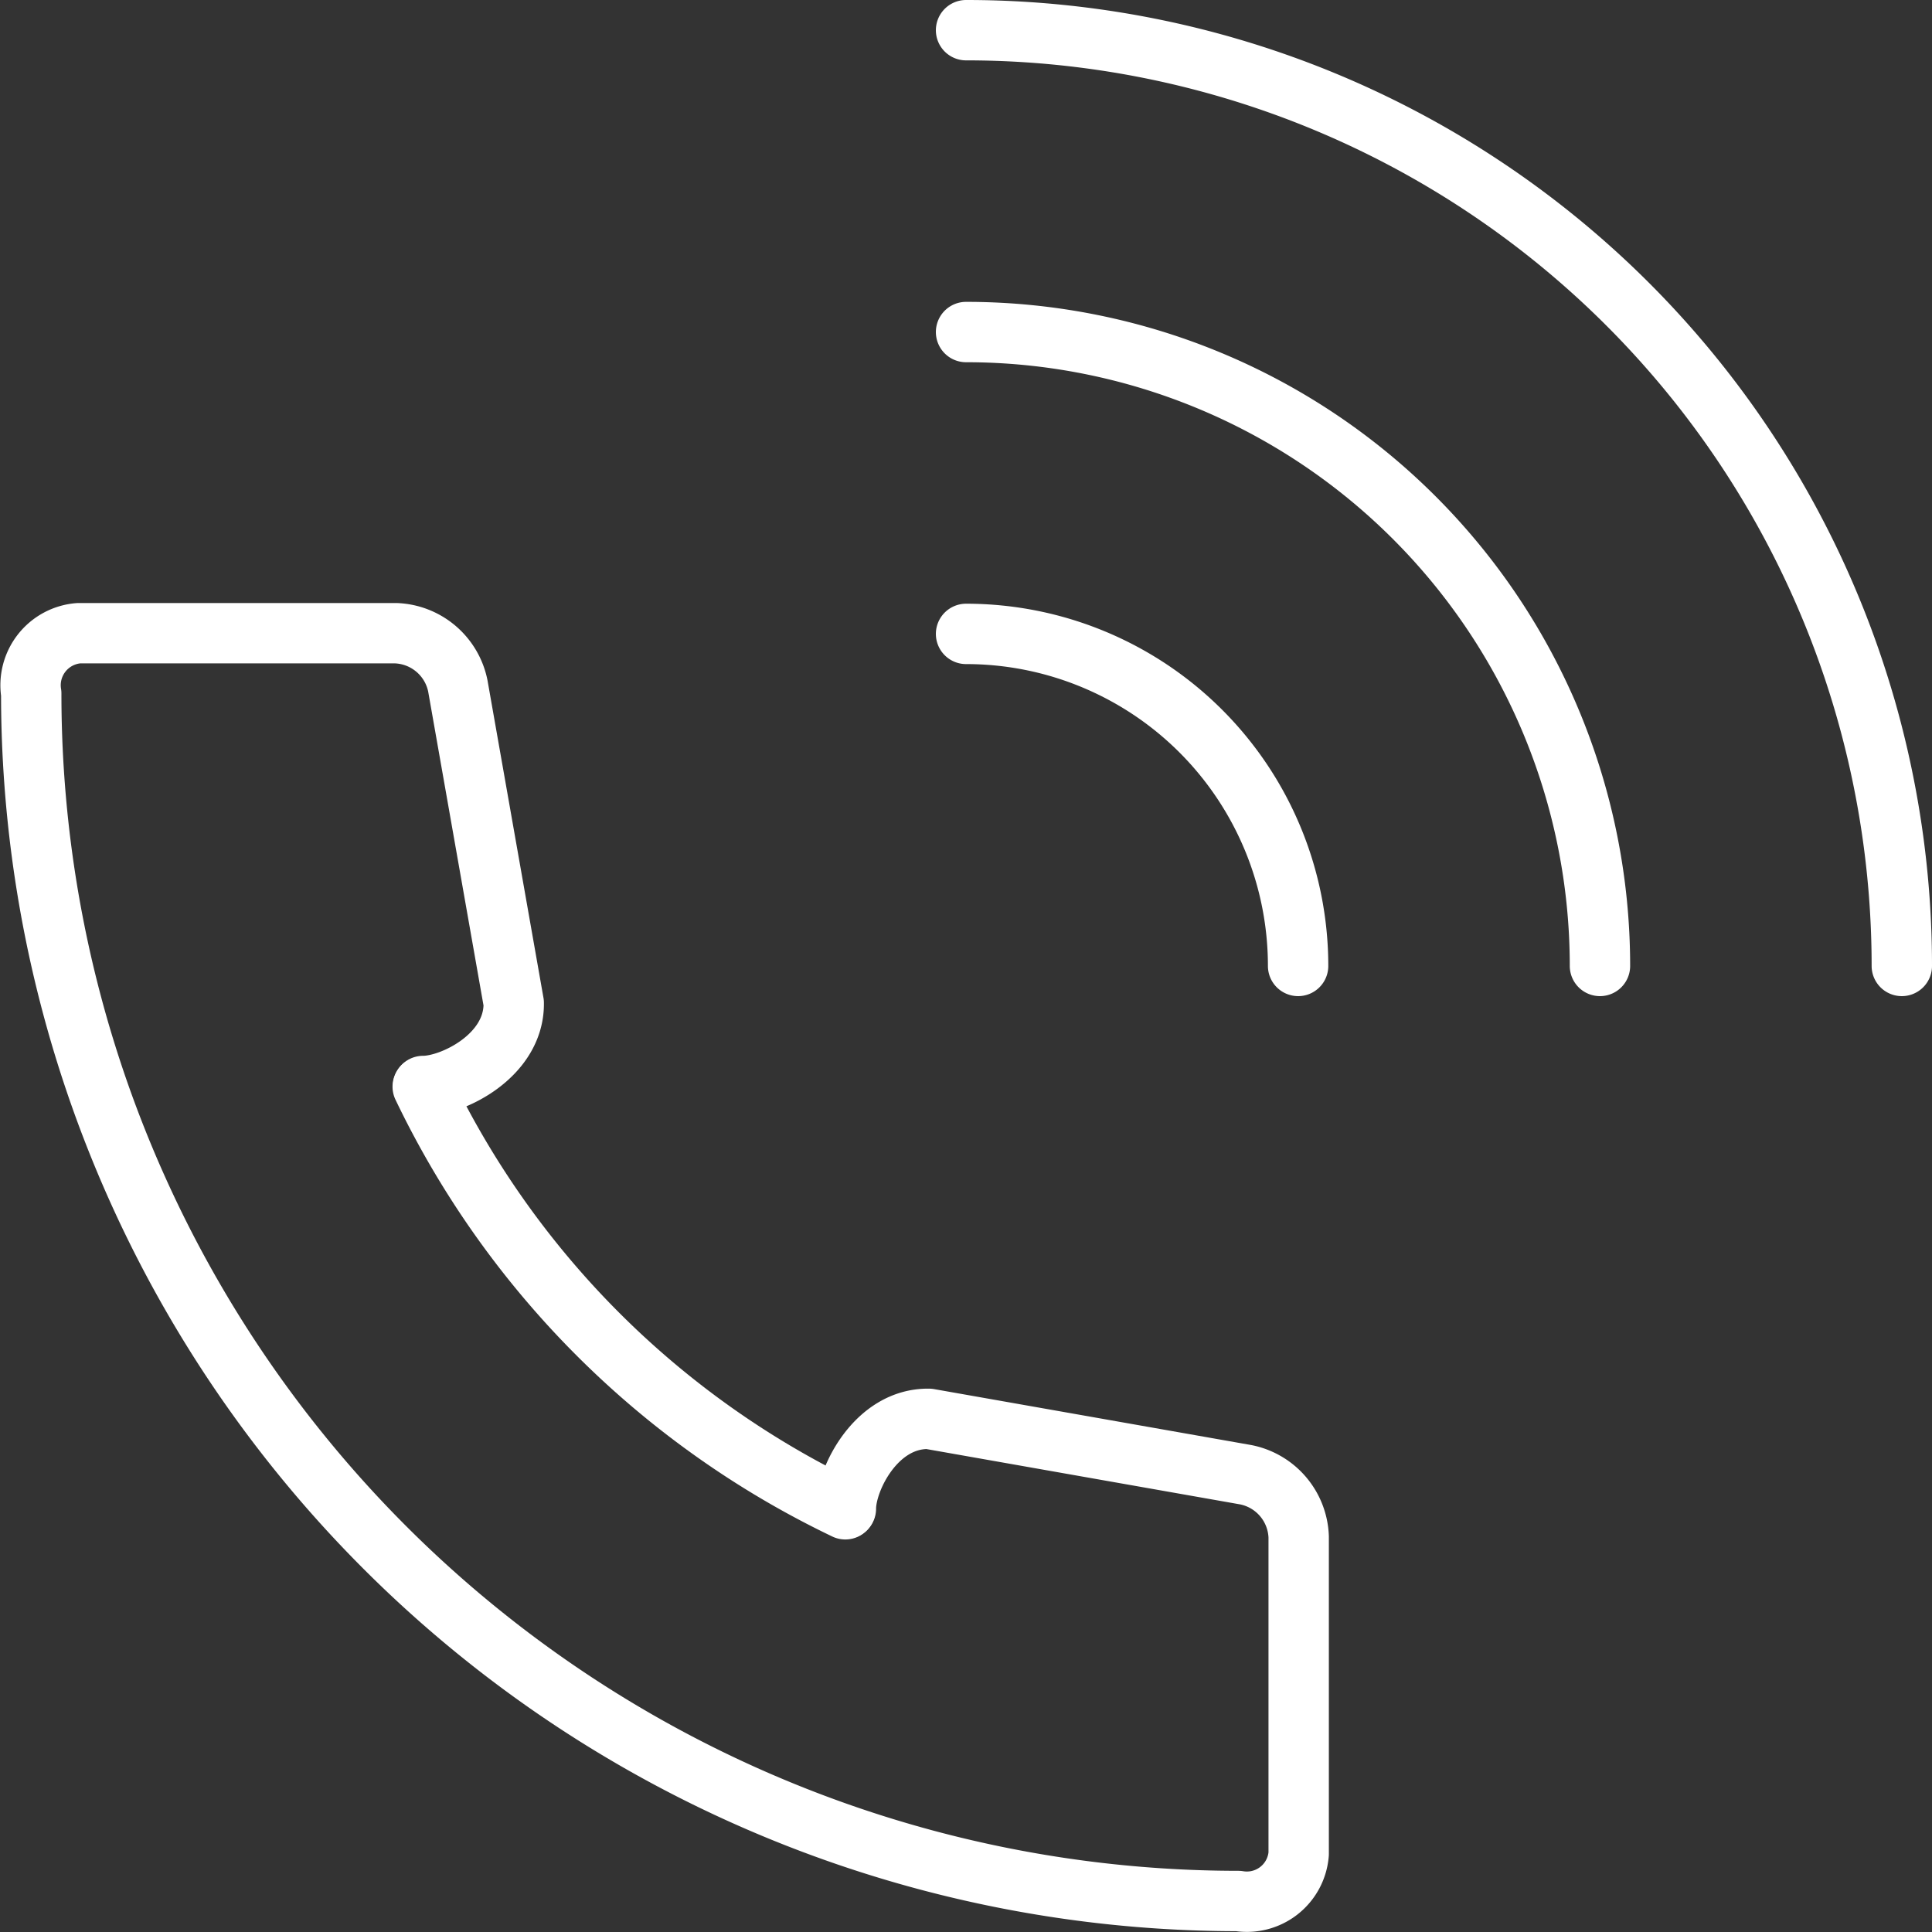
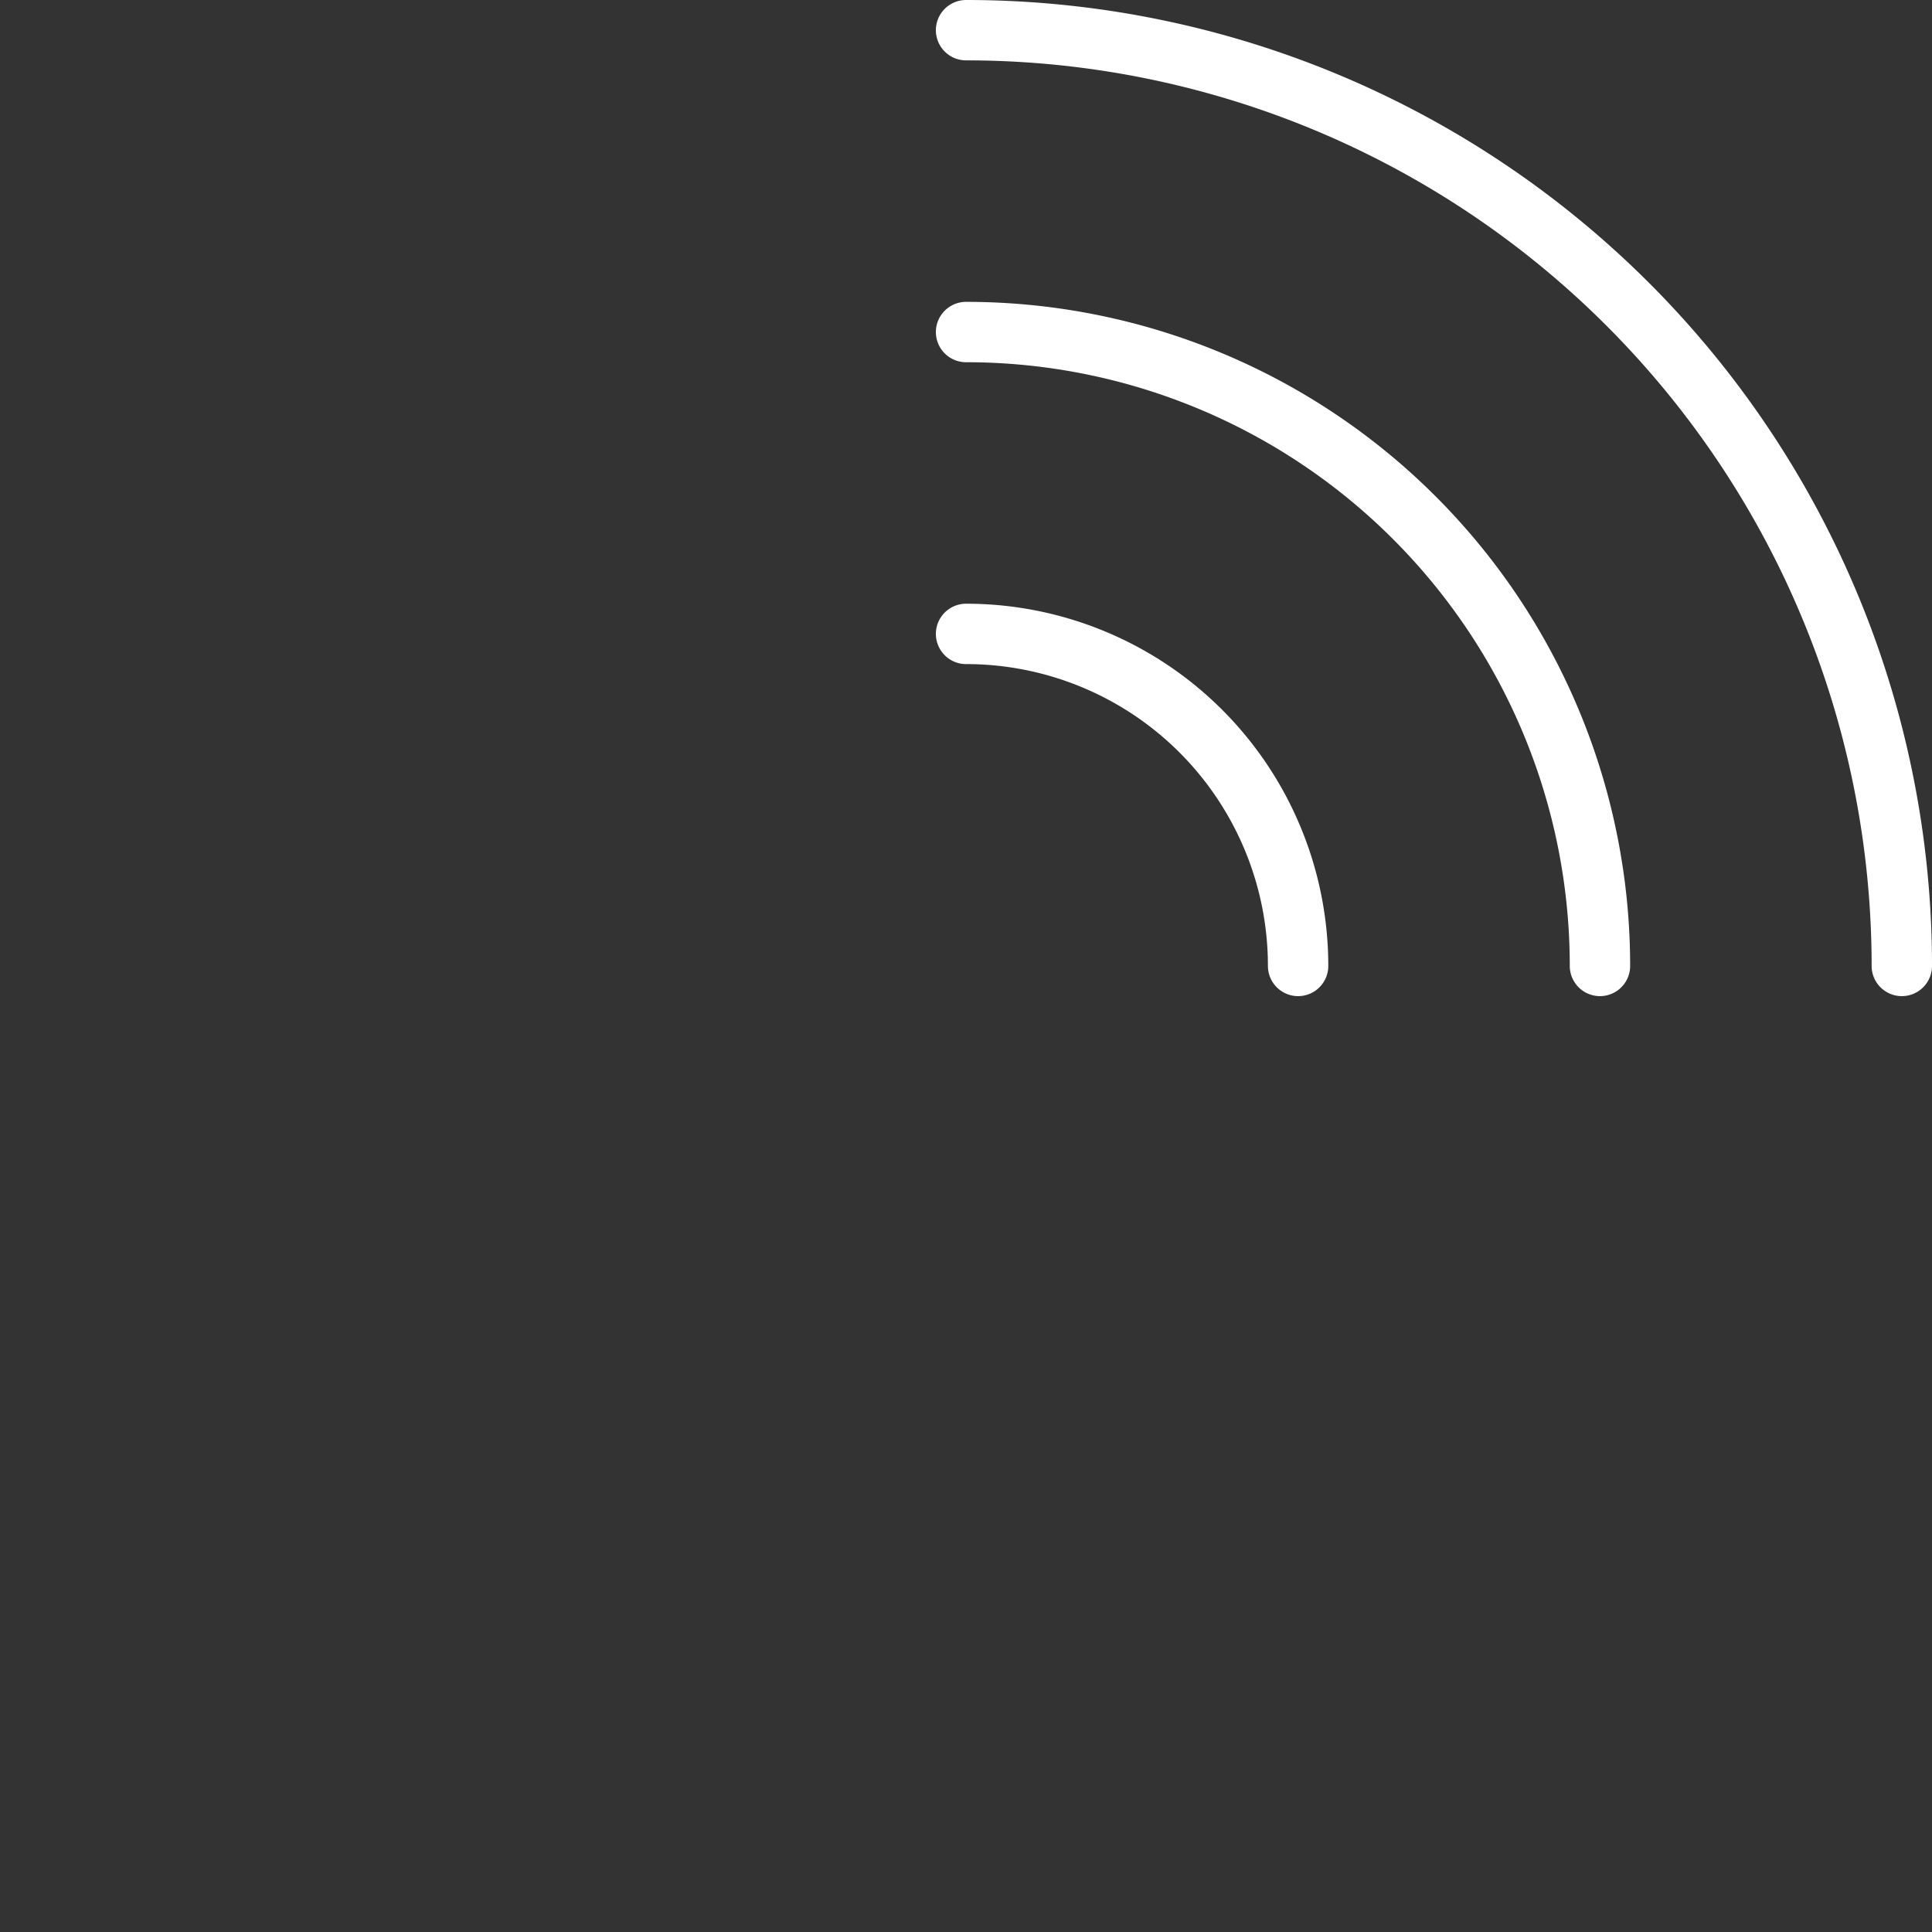
<svg xmlns="http://www.w3.org/2000/svg" width="64.004" height="64.006" viewBox="0 0 64.004 64.006">
  <rect x="0" y="0" width="64.004" height="64.006" fill="#333333" stroke="none" />
  <defs>
    <style>.a{fill:none;stroke:#fff;stroke-linecap:round;stroke-linejoin:round;stroke-width:2px;}</style>
  </defs>
  <g transform="translate(366.019 -323.615)">
-     <path class="a" d="M-352,359.592c.966,0,3.024-1,3-2.75l-1.851-10.5a2.177,2.177,0,0,0-2.059-1.75h-10.5a1.728,1.728,0,0,0-1.574,2,39.989,39.989,0,0,0,39.988,40,1.721,1.721,0,0,0,2-1.563v-10.5a2.178,2.178,0,0,0-1.75-2.058l-10.5-1.852c-1.75-.027-2.75,2.007-2.75,2.973" />
-     <path class="a" d="M-338.015,373.615a29.788,29.788,0,0,1-14-14" />
    <path class="a" d="M-334.015,324.615a31,31,0,0,1,31,31" />
    <path class="a" d="M-334.015,334.615a21,21,0,0,1,21,21" />
    <path class="a" d="M-334.015,344.615a11,11,0,0,1,11,11" />
  </g>
</svg>